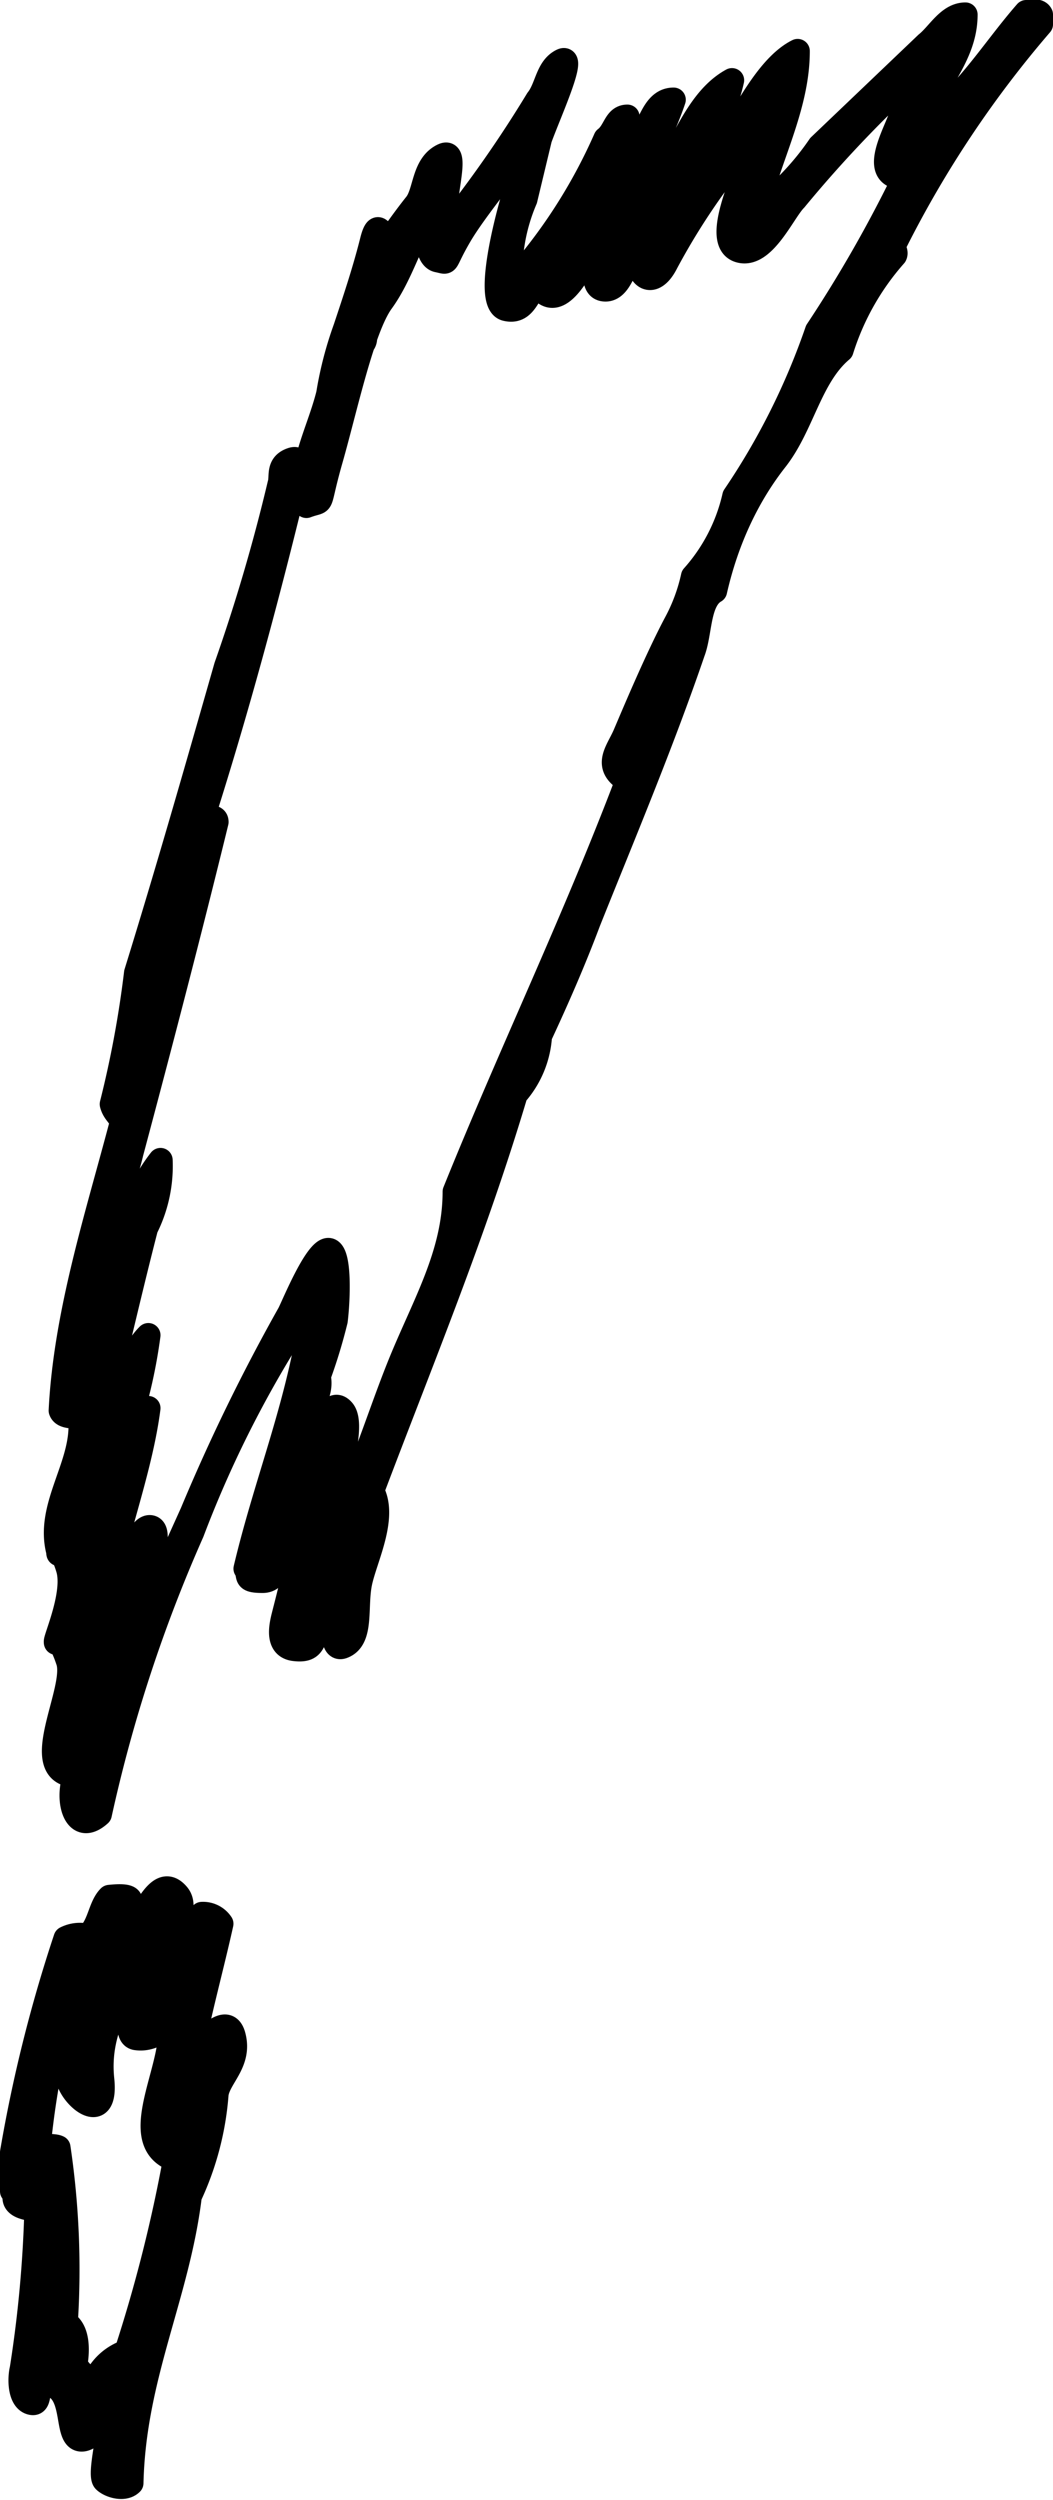
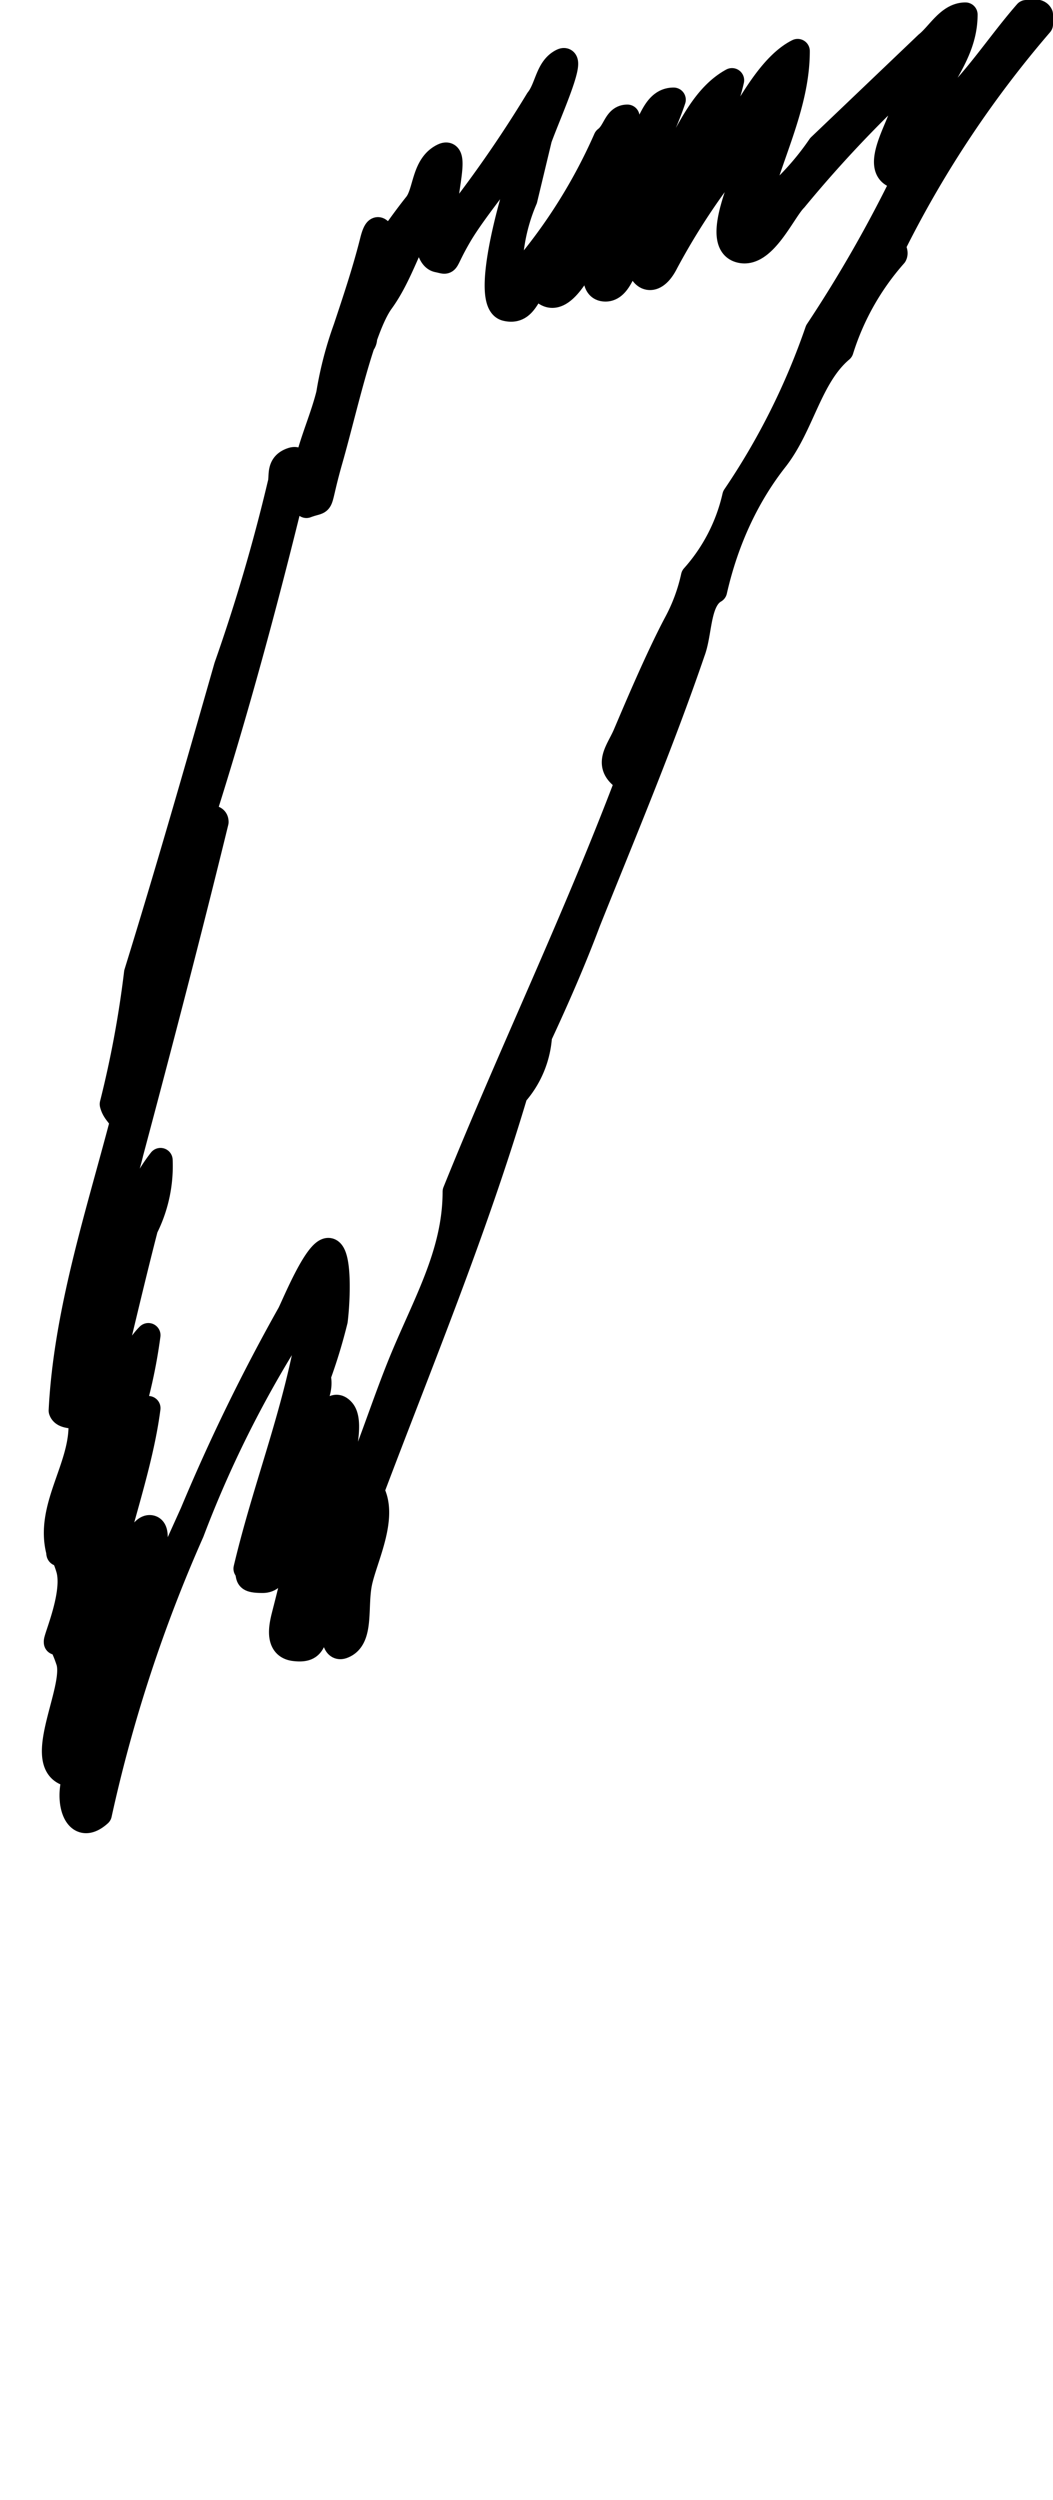
<svg xmlns="http://www.w3.org/2000/svg" width="43.3" height="102.8" viewBox="0 0 43.3 102.8">
  <defs>
    <style>.cls-1{stroke:#000;stroke-linecap:round;stroke-linejoin:round;fill-rule:evenodd;}</style>
  </defs>
  <title>アセット 12</title>
  <g id="レイヤー_2" data-name="レイヤー 2">
    <g id="漫画">
-       <path class="cls-1" d="M.5,90.1V88.5a59.6,59.6,0,0,1,2.2-8.8,1.3,1.3,0,0,1,.9-.1c.5-.4.5-1.2.9-1.6,1.9-.2.1.8-.2,1.8a10.9,10.9,0,0,0-.1,1.8c.6-.4,1-1.7,1.5-2.6s1-1.8,1.6-1.1-.7,2-.6,3.2c.7-.6,1-1.7,1.6-2.4a.9.9,0,0,1,.8.4c-.4,1.8-.9,3.6-1.2,5.2.2,0,1.4-1.7,1.7-.6s-.6,1.7-.7,2.4a12,12,0,0,1-1.1,4.2c-.5,4.1-2.3,7.4-2.4,11.8-.3.3-.9.1-1.1-.1s.1-1.5.2-2.3-.6.7-1.2.6-.2-1.8-1.1-2.2-.4.8-.9.7-.5-1-.4-1.4a50.7,50.7,0,0,0,.6-6.5c-.2-.1-.6-.1-.8-.3S.7,90.2.5,90.1Zm1.1-2c.2.2.6.1.8.2a34.2,34.2,0,0,1,.3,7.2c.5.3.5,1.1.4,1.7a1.4,1.4,0,0,0,.8.7,2.2,2.2,0,0,1,1.3-1.2,60.8,60.8,0,0,0,2-7.9c-2-.7-.1-3.6-.2-5.4-.3,0-.7.5-1.4.4s.2-2.1-.1-2.8c-.6,1.3-1.5,2.6-1.3,4.5s-1.2.8-1.4,0,1-3.9.5-5.1A33.6,33.6,0,0,0,1.6,88.1Z" />
      <path class="cls-1" d="M42.2.5c.2,0,.5-.1.6.1V1a44.1,44.1,0,0,0-6,9c-.2.1.1.3,0,.5a10.7,10.7,0,0,0-2.2,3.9c-1.3,1.1-1.6,3.1-2.7,4.5s-2,3.2-2.5,5.4c-.7.4-.6,1.7-.9,2.5-1.3,3.8-2.9,7.6-4.3,11.1-.6,1.6-1.3,3.2-2,4.7a4,4,0,0,1-1,2.4c-1.7,5.7-3.9,11-5.9,16.3.6,1.1-.3,2.8-.5,3.8s.1,2.3-.7,2.6-.1-2.6,0-3.5c-.2.7-.8,1.7-1,2.5s-.2,1.2-1,1.1-.5-1.1-.4-1.5,1-3.8,1.1-5.7A6.7,6.7,0,0,0,11.7,63c-.2.7-.1,2-.9,2s-.5-.2-.7-.5c.9-3.8,2.3-7,2.8-11.1a45.8,45.8,0,0,0-5,9.6A60.6,60.6,0,0,0,4.1,74.6c-1,.9-1.4-.6-1-1.6-2-.1.1-3.5-.3-4.7s-.5-.6-.5-.8.8-2,.5-3-.4-.4-.4-.7c-.5-1.9,1.1-3.6.9-5.5-.2-.1-.7,0-.8-.3C2.7,54,4,50,5,46.2c0-.3-.3-.4-.4-.8a43.2,43.2,0,0,0,1-5.4c1.3-4.2,2.5-8.4,3.7-12.6a73.7,73.7,0,0,0,2.2-7.5c.1-.3-.1-.8.5-1s.1,1.1,0,1.5c-1.1,4.5-2.3,8.9-3.6,13,.1.3.5.1.5.4-1.1,4.5-2.3,9.1-3.5,13.6-.4,1.7-1.3,3.5-1.1,5.3.3-.9.8-1.7,1.1-2.6a6.8,6.8,0,0,1,1.2-2.4A5.7,5.7,0,0,1,6,50.5c-.8,3.1-1.5,6.3-2.3,9.3,1.1-1.1,1.2-3.7,2.4-4.9a21.3,21.3,0,0,1-1,4.2c.5-.2.3-1.1,1-1.2-.4,3.1-1.9,6.5-2.2,9.9.4-.8.6-1.6,1-2.6s.8-2.5,1.3-2.4-.1,1.7-.2,2l-.9,3.6,2.8-6.2a78.2,78.2,0,0,1,4-8.2c.2-.4,1.1-2.6,1.6-2.6s.4,2.1.3,2.9a21.9,21.9,0,0,1-.7,2.3c.2.8-.6,1.5-.3,2.1s.7-1.4,1.3-.7-.6,3.8-.8,5.4c1.4-2.1,2.1-4.7,3.1-7.2s2.3-4.6,2.3-7.2c2.3-5.7,4.9-11.1,7.1-16.9-1-.6-.4-1.2-.1-1.9s1.3-3.1,2.1-4.6a7.3,7.3,0,0,0,.7-1.9,7.4,7.4,0,0,0,1.7-3.3,28.8,28.8,0,0,0,3.4-6.8,54.5,54.5,0,0,0,3.6-6.3c-1.4,0-.5-1.6-.2-2.4a20.1,20.1,0,0,0,1.3-2.5,51.4,51.4,0,0,0-5.6,5.8c-.5.5-1.3,2.4-2.3,2.1s0-2.5.2-3.2.9-1.5.9-2.4a10.3,10.3,0,0,0-2.1,2.9,28,28,0,0,0-2,3.2c-.7,1.4-1.6.2-.9-1.1-.7.4-.8,2.2-1.6,2.2s-.2-1.5-.3-2-1.4,3.6-2.5,1.8c-.4.3-.5,1.2-1.3,1s-.1-3.1.2-4.2.5-2,.7-2.8c-.6,1.1-2.1,2.8-2.8,4s-.4,1.1-.9,1-.5-1.3-.4-2c-.7,1.1-1.1,2.6-1.9,3.7s-1.5,4.4-2.1,6.5-.2,1.6-1,1.9c-.4-1.5.5-3,.9-4.6a15,15,0,0,1,.7-2.7c.4-1.2.8-2.4,1.1-3.6s.5.3.7,0,.7-1,1.1-1.5.3-1.6,1.1-2-.2,2.2.2,3a50.1,50.1,0,0,0,3.7-5.3c.4-.5.4-1.3,1-1.6s-.5,2.1-.9,3.2l-.6,2.5a7.6,7.6,0,0,0-.6,3.5,22.2,22.2,0,0,0,3.9-6c.4-.3.4-.9.9-.9-.1,1.9-1.8,3.4-2.3,5.4a20.6,20.6,0,0,0,3-4.8c.3-.5.5-1.3,1.2-1.3-.6,1.8-1.7,3.4-1.9,5.4.6-1.1,1.4-2.1,2-3.2s1.2-2.4,2.3-3c-.4,1.8-1.4,2.9-1.9,4.7a17.9,17.9,0,0,0,2.2-3c.6-1,1.4-2.4,2.4-2.9,0,2.3-1.2,4.4-1.7,6.6A11.2,11.2,0,0,0,33.7,6l4.4-4.2c.5-.4.9-1.2,1.6-1.2,0,1.8-1.4,2.9-1.8,4.6C39.7,4,40.8,2.1,42.2.5ZM14.8,14.2c.2,0,.3-.4.1-.5A.4.4,0,0,0,14.8,14.2ZM3.8,56.6c.1-.2.3-.3.2-.6s0-.1-.1-.1S3.6,56.5,3.8,56.6Z" />
    </g>
  </g>
</svg>